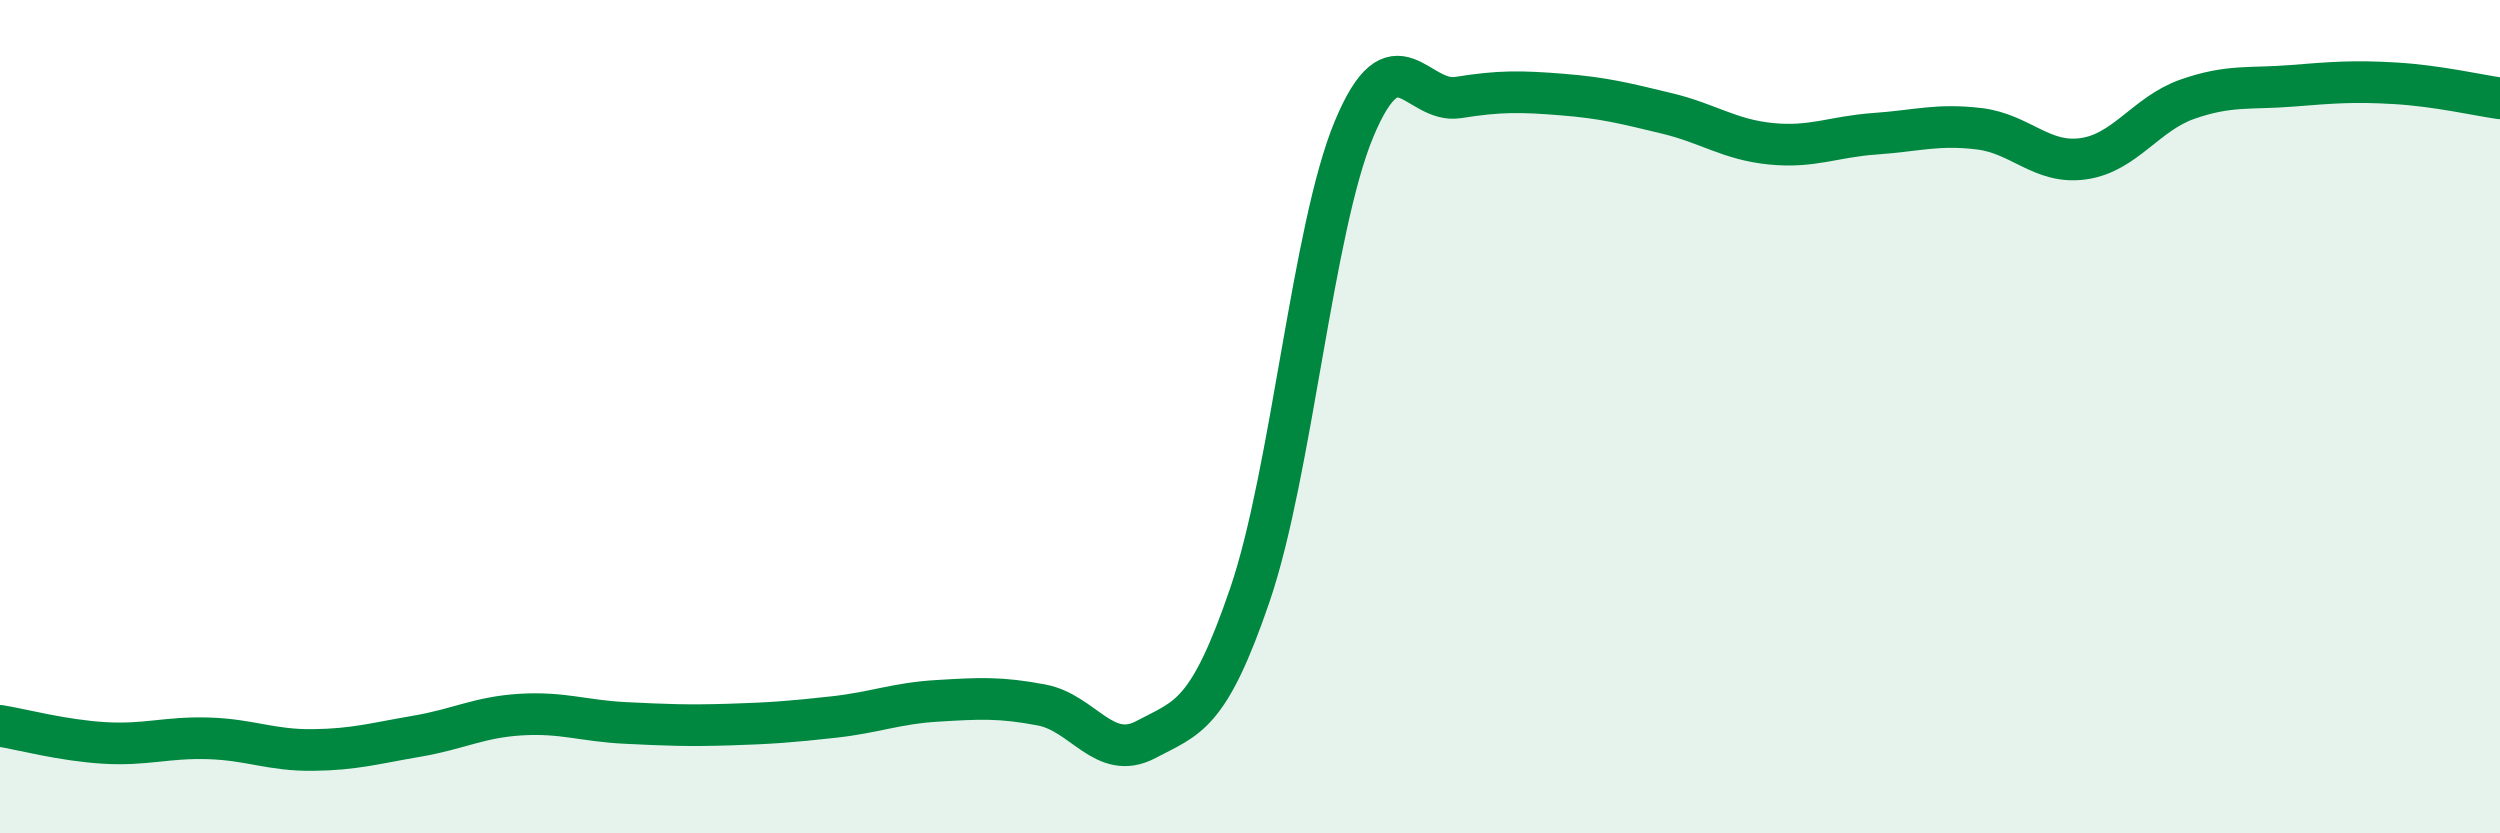
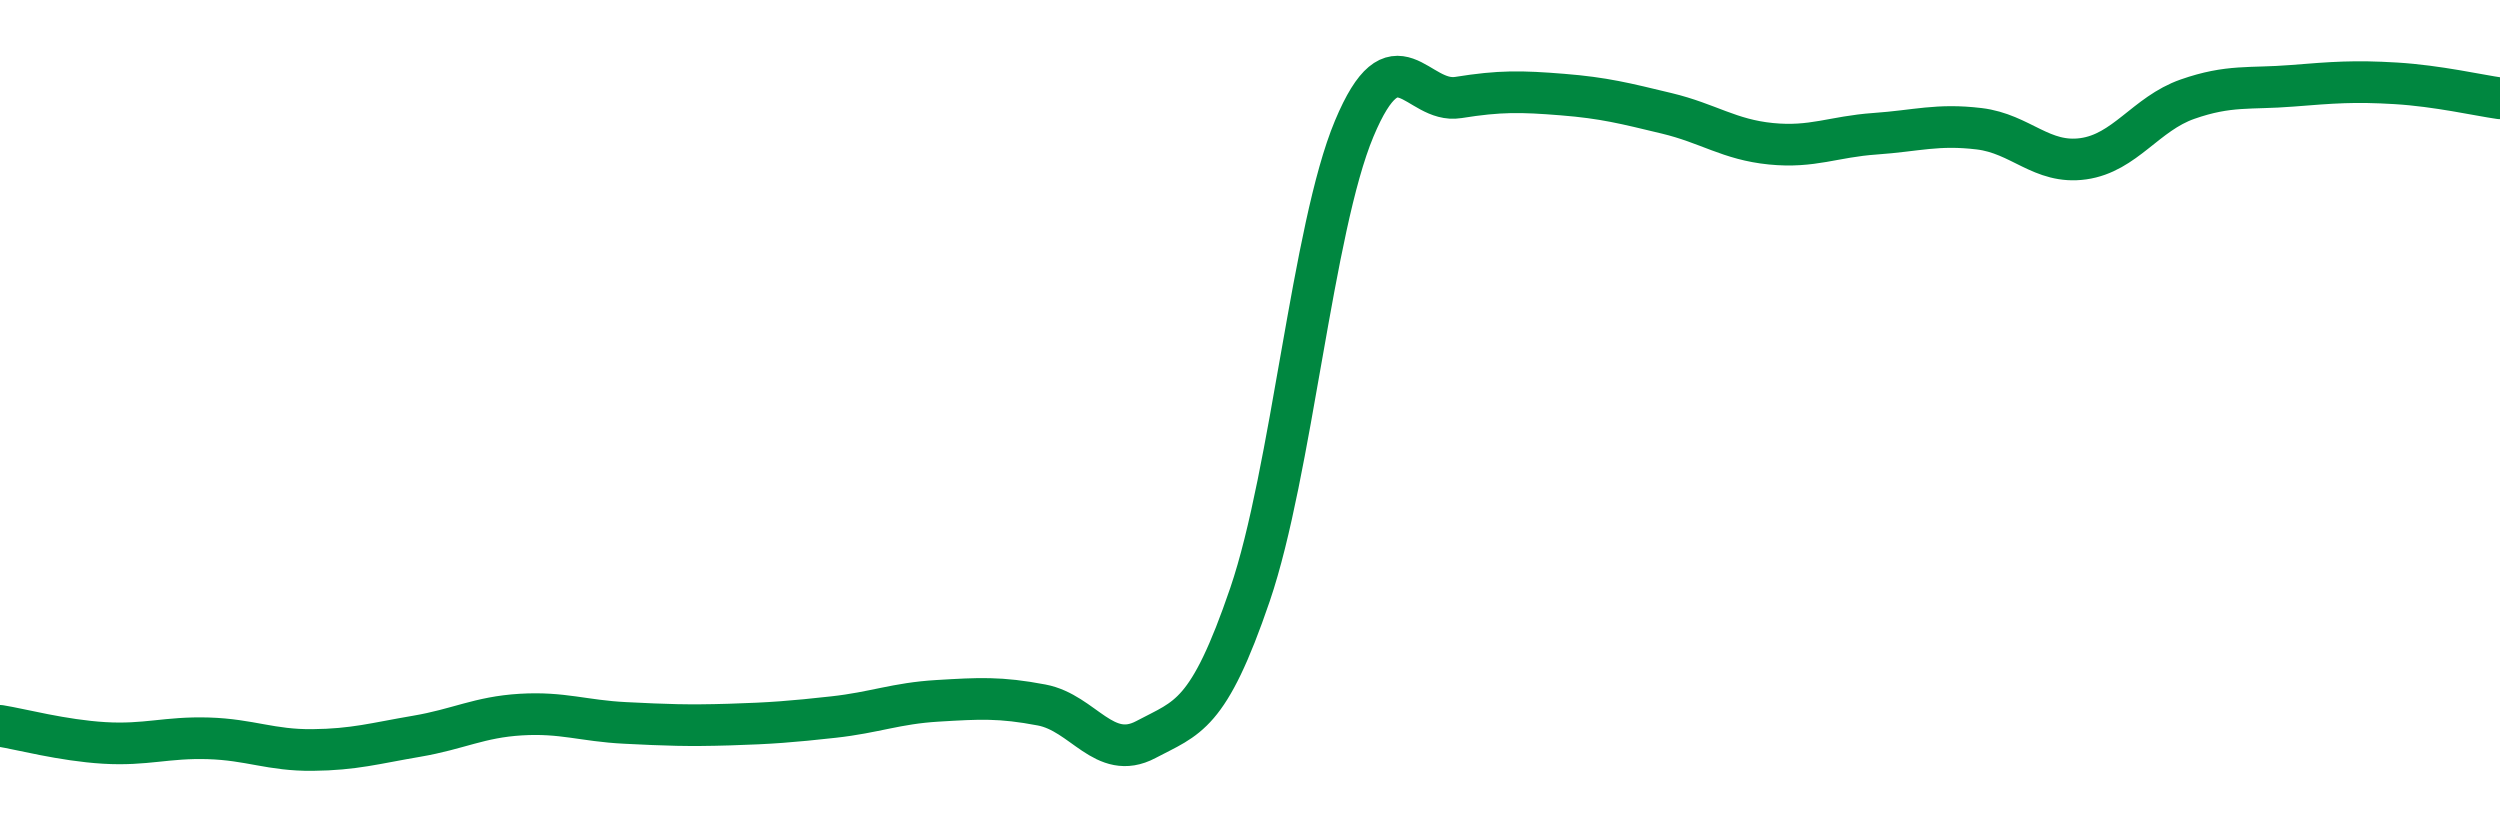
<svg xmlns="http://www.w3.org/2000/svg" width="60" height="20" viewBox="0 0 60 20">
-   <path d="M 0,17.42 C 0.5,17.5 1.5,17.77 2.5,17.83 C 3.5,17.89 4,17.69 5,17.72 C 6,17.75 6.5,18.01 7.5,18 C 8.5,17.99 9,17.84 10,17.67 C 11,17.5 11.5,17.21 12.5,17.15 C 13.5,17.09 14,17.3 15,17.35 C 16,17.4 16.5,17.42 17.5,17.39 C 18.5,17.36 19,17.32 20,17.21 C 21,17.1 21.5,16.88 22.5,16.82 C 23.5,16.76 24,16.73 25,16.92 C 26,17.11 26.5,18.28 27.5,17.75 C 28.5,17.22 29,17.2 30,14.27 C 31,11.34 31.5,5.48 32.5,3.09 C 33.5,0.7 34,2.5 35,2.34 C 36,2.18 36.5,2.19 37.5,2.27 C 38.5,2.35 39,2.48 40,2.72 C 41,2.96 41.5,3.35 42.5,3.45 C 43.5,3.55 44,3.28 45,3.21 C 46,3.14 46.5,2.97 47.5,3.09 C 48.5,3.21 49,3.95 50,3.81 C 51,3.67 51.5,2.73 52.5,2.38 C 53.5,2.03 54,2.14 55,2.06 C 56,1.98 56.5,1.94 57.5,2 C 58.5,2.06 59.5,2.29 60,2.36L60 20L0 20Z" fill="#008740" opacity="0.1" stroke-linecap="round" stroke-linejoin="round" />
  <path d="M 0,17.42 C 0.5,17.5 1.5,17.77 2.5,17.83 C 3.5,17.89 4,17.69 5,17.72 C 6,17.75 6.5,18.01 7.5,18 C 8.5,17.99 9,17.84 10,17.67 C 11,17.5 11.5,17.21 12.5,17.15 C 13.5,17.09 14,17.3 15,17.35 C 16,17.4 16.5,17.42 17.5,17.39 C 18.5,17.36 19,17.32 20,17.21 C 21,17.1 21.5,16.88 22.5,16.82 C 23.5,16.76 24,16.73 25,16.92 C 26,17.11 26.5,18.28 27.5,17.75 C 28.5,17.22 29,17.2 30,14.27 C 31,11.34 31.5,5.48 32.5,3.09 C 33.5,0.7 34,2.5 35,2.34 C 36,2.18 36.5,2.19 37.5,2.27 C 38.5,2.35 39,2.48 40,2.72 C 41,2.96 41.5,3.35 42.5,3.45 C 43.5,3.55 44,3.28 45,3.21 C 46,3.14 46.5,2.97 47.5,3.09 C 48.5,3.21 49,3.95 50,3.81 C 51,3.67 51.5,2.73 52.5,2.38 C 53.5,2.03 54,2.14 55,2.06 C 56,1.98 56.5,1.94 57.5,2 C 58.5,2.06 59.5,2.29 60,2.36" stroke="#008740" stroke-width="1" fill="none" stroke-linecap="round" stroke-linejoin="round" />
</svg>